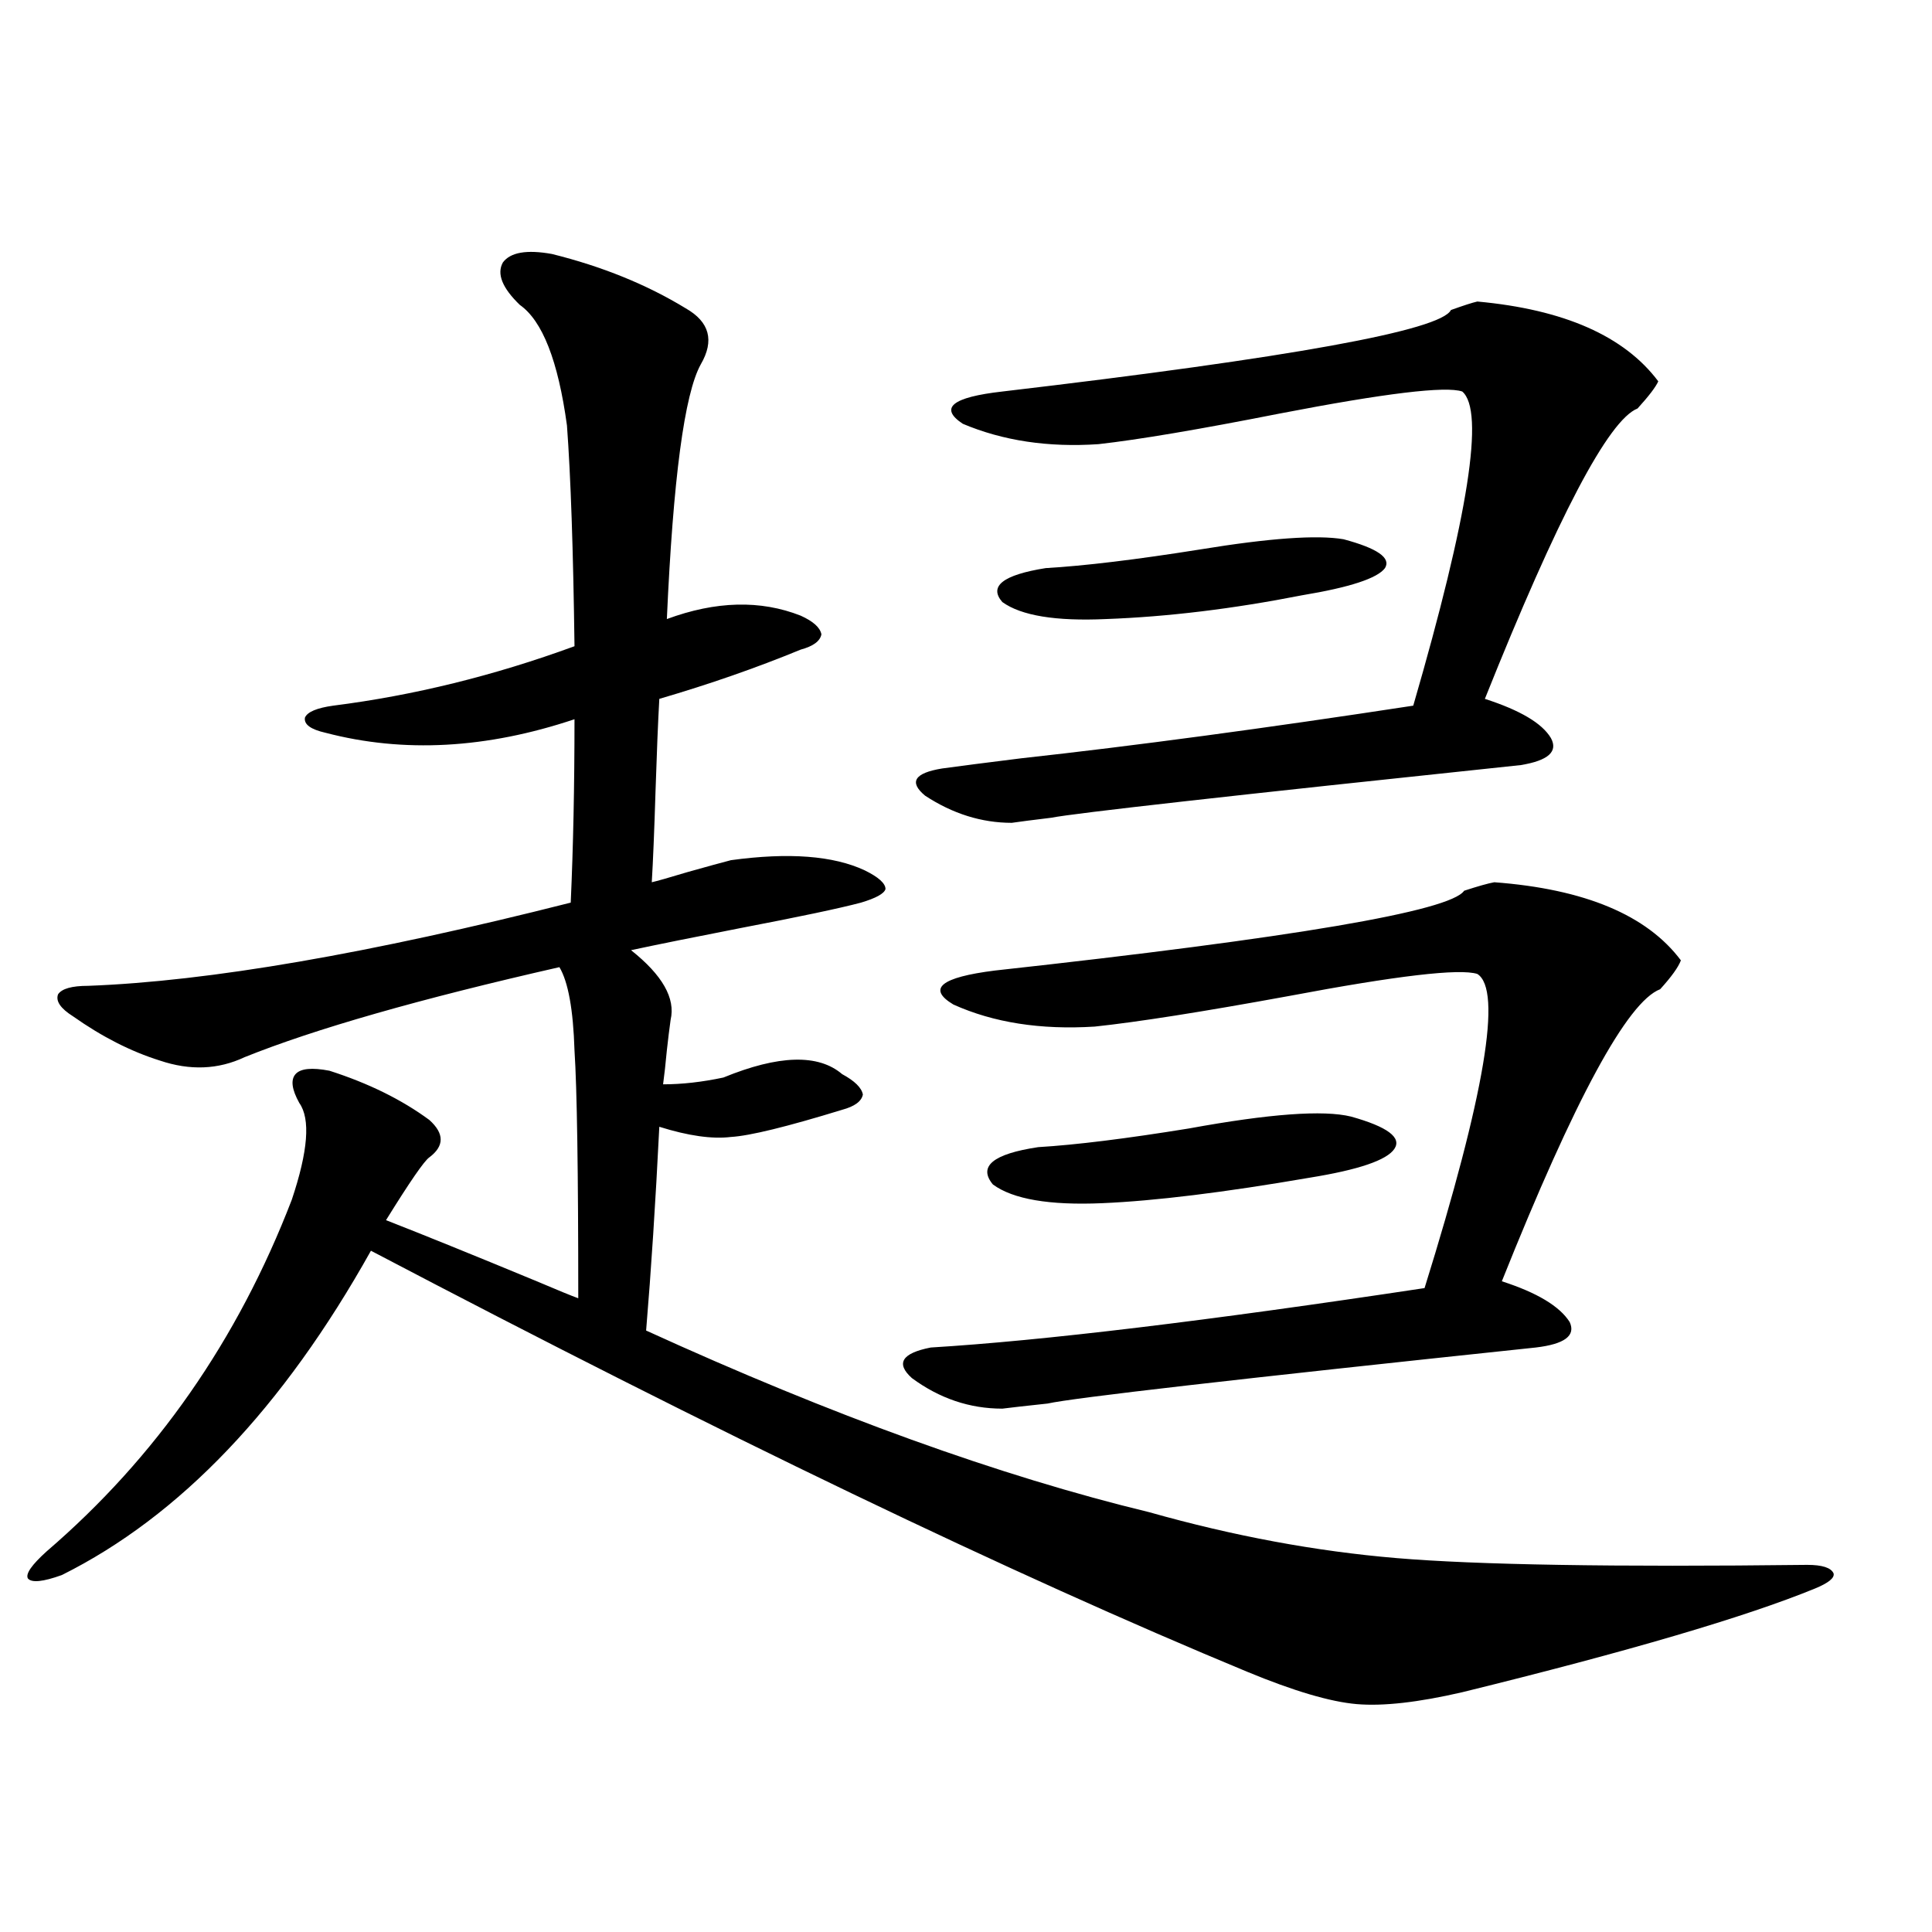
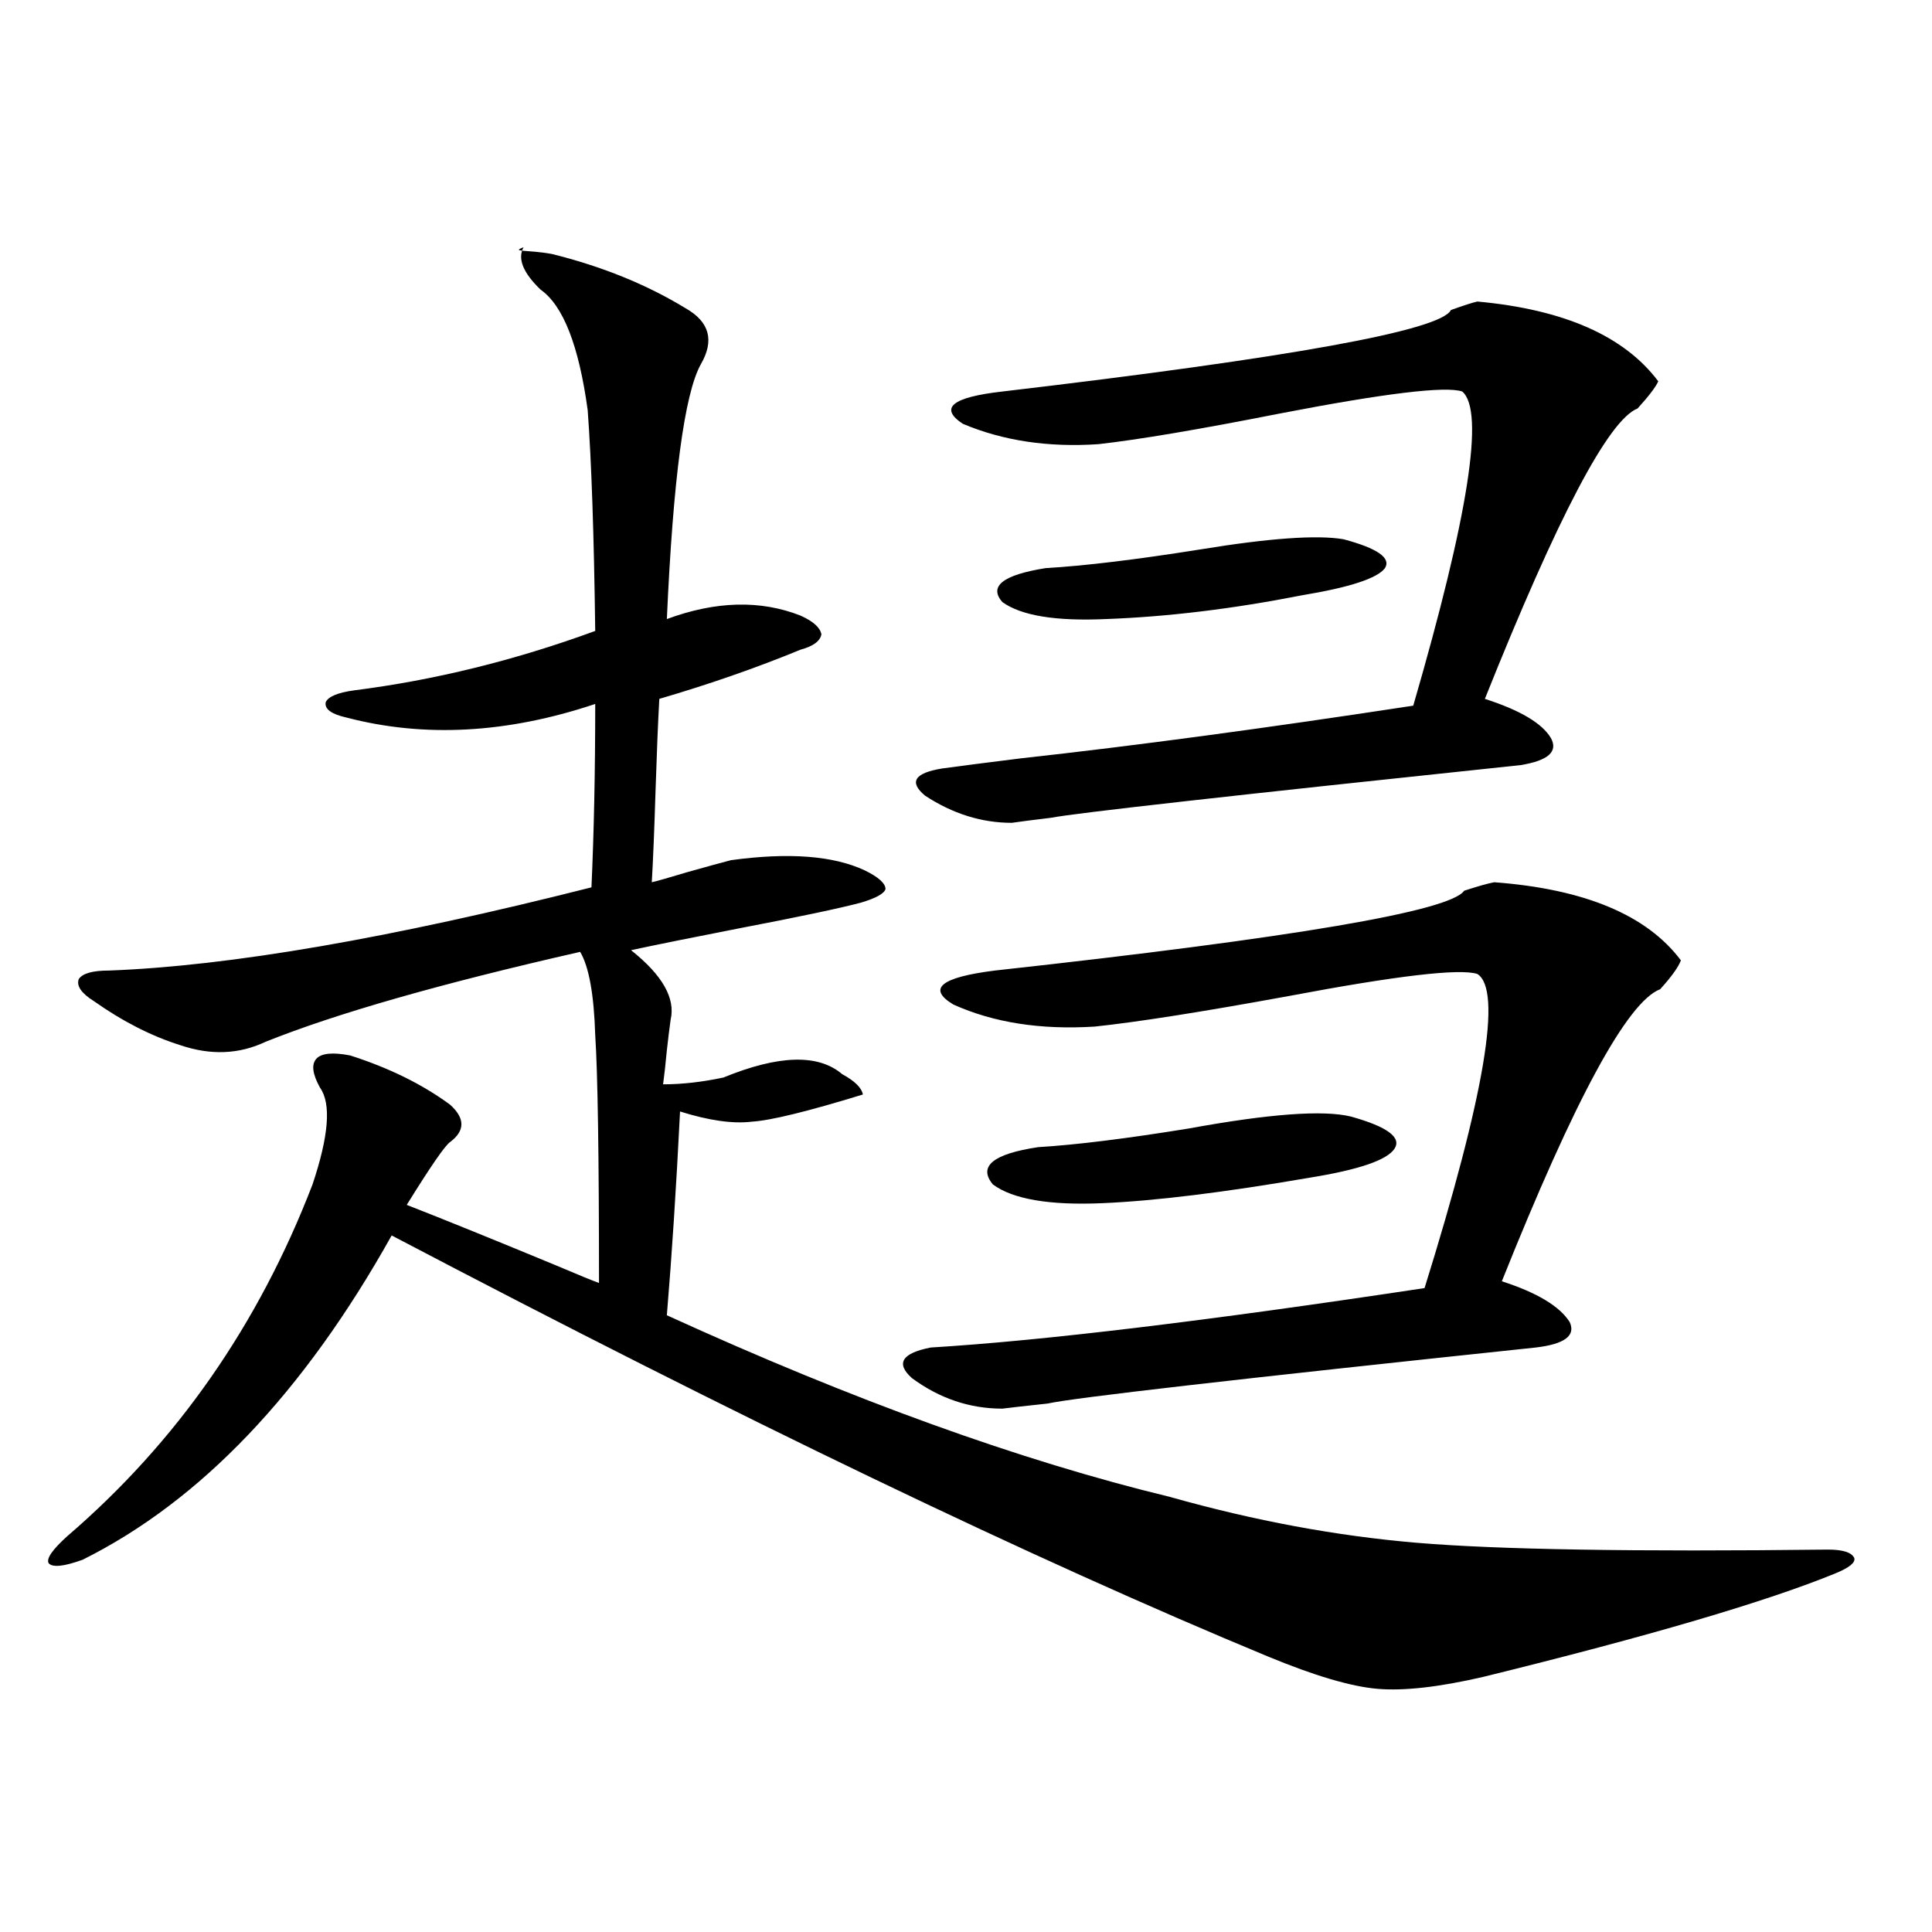
<svg xmlns="http://www.w3.org/2000/svg" version="1.1" id="图层_1" x="0px" y="0px" width="1000px" height="1000px" viewBox="0 0 1000 1000" enable-background="new 0 0 1000 1000" xml:space="preserve">
-   <path d="M285.651,131.457c26.006,6.454,49.1,15.82,69.267,28.125c12.348,7.031,14.954,16.699,7.805,29.004  c-8.46,15.243-14.313,59.188-17.561,131.836c25.365-9.366,48.444-9.956,69.267-1.758c6.494,2.938,10.076,6.152,10.731,9.668  c-0.655,3.516-4.237,6.152-10.731,7.91c-22.773,9.38-47.163,17.88-73.169,25.488c-0.655,11.728-1.311,27.548-1.951,47.461  c-0.655,21.094-1.311,36.914-1.951,47.461c2.592-0.577,8.78-2.335,18.536-5.273c10.396-2.925,17.881-4.972,22.438-6.152  c29.908-4.093,53.002-2.335,69.267,5.273c7.149,3.516,10.731,6.743,10.731,9.668c-0.655,2.349-4.878,4.696-12.683,7.031  c-11.066,2.938-31.874,7.333-62.438,13.184c-24.069,4.696-42.926,8.501-56.584,11.426c16.25,12.896,23.079,24.911,20.487,36.035  c-0.655,4.696-1.311,9.97-1.951,15.82c-0.655,7.031-1.311,12.896-1.951,17.578c9.756,0,20.152-1.167,31.219-3.516  c28.612-11.714,49.1-12.305,61.462-1.758c6.494,3.516,10.076,7.031,10.731,10.547c-0.655,3.516-4.237,6.152-10.731,7.91  c-28.627,8.789-47.804,13.485-57.56,14.063c-9.756,1.181-22.118-0.577-37.072-5.273c-1.951,39.263-4.237,74.419-6.829,105.469  c96.248,43.945,183.075,75.298,260.481,94.043c43.566,12.305,86.172,20.215,127.802,23.73c41.615,3.516,112.513,4.696,212.678,3.516  c7.805,0,12.348,1.47,13.658,4.395c0.641,2.349-2.606,4.972-9.756,7.91c-35.776,14.64-96.583,32.52-182.435,53.613  c-22.773,5.273-40.975,7.319-54.633,6.152c-13.658-1.181-32.529-6.743-56.584-16.699  c-121.628-50.386-272.844-123.047-453.647-217.969c-45.532,81.45-98.869,137.411-159.996,167.871  c-9.756,3.516-15.609,4.093-17.561,1.758c-1.311-2.335,1.951-7.031,9.756-14.063c56.584-48.628,98.854-109.272,126.826-181.934  c8.445-25.187,9.756-41.886,3.902-50.098c-3.902-7.031-4.558-12.003-1.951-14.941c2.592-2.925,8.445-3.516,17.561-1.758  c20.152,6.454,37.393,14.941,51.706,25.488c7.805,7.031,7.805,13.485,0,19.336c-2.606,1.758-10.091,12.606-22.438,32.52  c19.512,7.622,45.518,18.169,78.047,31.641c11.052,4.696,18.201,7.622,21.463,8.789c0-65.616-0.655-108.394-1.951-128.32  c-0.655-21.094-3.262-35.444-7.805-43.066c-72.193,16.411-126.506,31.942-162.923,46.582c-13.658,6.454-28.292,7.031-43.901,1.758  c-14.969-4.683-29.923-12.305-44.877-22.852c-6.509-4.093-9.115-7.91-7.805-11.426c1.951-2.925,7.149-4.395,15.609-4.395  c62.438-2.335,145.683-16.699,249.75-43.066c1.296-28.702,1.951-60.343,1.951-94.922c-45.532,15.243-88.458,17.578-128.777,7.031  c-7.805-1.758-11.387-4.395-10.731-7.91c1.296-2.925,6.174-4.972,14.634-6.152c41.615-5.273,83.245-15.519,124.875-30.762  c-0.655-49.796-1.951-87.891-3.902-114.258c-4.558-33.398-12.683-54.19-24.39-62.402c-9.115-8.789-12.042-16.108-8.78-21.973  C264.188,130.578,272.634,129.122,285.651,131.457z M764.664,504.113c-9.115-2.925-41.63,0.879-97.559,11.426  c-44.877,8.212-78.382,13.485-100.485,15.82c-27.972,1.758-52.361-2.046-73.169-11.426c-13.658-8.198-6.509-14.063,21.463-17.578  c154.783-16.987,235.757-30.762,242.921-41.309c7.149-2.335,12.348-3.804,15.609-4.395c46.828,3.516,79.022,17.001,96.583,40.43  c-1.311,3.516-4.878,8.501-10.731,14.941c-16.92,6.454-44.236,56.841-81.949,151.172c18.201,5.864,29.908,12.896,35.121,21.094  c3.247,7.031-2.606,11.426-17.561,13.184c-155.453,16.411-239.674,26.079-252.677,29.004c-11.066,1.181-18.871,2.06-23.414,2.637  c-16.92,0-32.529-5.273-46.828-15.82c-8.46-7.608-5.213-12.882,9.756-15.82c57.88-3.516,143.076-13.761,255.604-30.762  C768.566,566.516,777.667,512.325,764.664,504.113z M756.859,202.648c-8.46-2.925-39.999,0.879-94.632,11.426  c-41.63,8.212-72.849,13.485-93.656,15.82c-26.021,1.758-49.435-1.758-70.242-10.547c-12.362-8.198-5.533-13.761,20.487-16.699  c149.585-17.578,226.977-31.641,232.189-42.188c6.494-2.335,11.052-3.804,13.658-4.395c44.877,4.106,76.096,17.88,93.656,41.309  c-1.311,2.938-4.878,7.622-10.731,14.063c-14.969,5.864-41.31,55.962-79.022,150.293c18.201,5.864,29.588,12.606,34.146,20.215  c3.902,7.031-1.311,11.728-15.609,14.063c-150.24,15.82-231.214,24.911-242.921,27.246c-9.756,1.181-16.585,2.06-20.487,2.637  c-15.609,0-30.578-4.683-44.877-14.063c-8.46-7.031-5.533-11.714,8.78-14.063c8.445-1.167,22.104-2.925,40.975-5.273  c58.535-6.44,126.171-15.519,202.922-27.246C760.106,266.809,768.566,212.618,756.859,202.648z M699.3,577.941  c18.856,5.273,26.341,10.849,22.438,16.699c-3.902,5.864-18.536,10.849-43.901,14.941c-44.236,7.622-79.998,12.017-107.314,13.184  c-27.316,1.181-46.188-2.046-56.584-9.668c-7.805-9.366,0-15.82,23.414-19.336c19.512-1.167,45.518-4.395,78.047-9.668  C657.015,576.485,684.986,574.426,699.3,577.941z M695.397,279.113c17.561,4.696,24.71,9.668,21.463,14.941  c-3.902,5.273-18.216,9.97-42.926,14.063c-35.776,7.031-69.602,11.138-101.461,12.305c-26.021,1.181-43.901-1.758-53.657-8.789  c-7.164-8.198,0.32-14.063,22.438-17.578c20.152-1.167,46.828-4.395,79.998-9.668C657.015,278.536,681.739,276.778,695.397,279.113z  " />
+   <path d="M285.651,131.457c26.006,6.454,49.1,15.82,69.267,28.125c12.348,7.031,14.954,16.699,7.805,29.004  c-8.46,15.243-14.313,59.188-17.561,131.836c25.365-9.366,48.444-9.956,69.267-1.758c6.494,2.938,10.076,6.152,10.731,9.668  c-0.655,3.516-4.237,6.152-10.731,7.91c-22.773,9.38-47.163,17.88-73.169,25.488c-0.655,11.728-1.311,27.548-1.951,47.461  c-0.655,21.094-1.311,36.914-1.951,47.461c2.592-0.577,8.78-2.335,18.536-5.273c10.396-2.925,17.881-4.972,22.438-6.152  c29.908-4.093,53.002-2.335,69.267,5.273c7.149,3.516,10.731,6.743,10.731,9.668c-0.655,2.349-4.878,4.696-12.683,7.031  c-11.066,2.938-31.874,7.333-62.438,13.184c-24.069,4.696-42.926,8.501-56.584,11.426c16.25,12.896,23.079,24.911,20.487,36.035  c-0.655,4.696-1.311,9.97-1.951,15.82c-0.655,7.031-1.311,12.896-1.951,17.578c9.756,0,20.152-1.167,31.219-3.516  c28.612-11.714,49.1-12.305,61.462-1.758c6.494,3.516,10.076,7.031,10.731,10.547c-28.627,8.789-47.804,13.485-57.56,14.063c-9.756,1.181-22.118-0.577-37.072-5.273c-1.951,39.263-4.237,74.419-6.829,105.469  c96.248,43.945,183.075,75.298,260.481,94.043c43.566,12.305,86.172,20.215,127.802,23.73c41.615,3.516,112.513,4.696,212.678,3.516  c7.805,0,12.348,1.47,13.658,4.395c0.641,2.349-2.606,4.972-9.756,7.91c-35.776,14.64-96.583,32.52-182.435,53.613  c-22.773,5.273-40.975,7.319-54.633,6.152c-13.658-1.181-32.529-6.743-56.584-16.699  c-121.628-50.386-272.844-123.047-453.647-217.969c-45.532,81.45-98.869,137.411-159.996,167.871  c-9.756,3.516-15.609,4.093-17.561,1.758c-1.311-2.335,1.951-7.031,9.756-14.063c56.584-48.628,98.854-109.272,126.826-181.934  c8.445-25.187,9.756-41.886,3.902-50.098c-3.902-7.031-4.558-12.003-1.951-14.941c2.592-2.925,8.445-3.516,17.561-1.758  c20.152,6.454,37.393,14.941,51.706,25.488c7.805,7.031,7.805,13.485,0,19.336c-2.606,1.758-10.091,12.606-22.438,32.52  c19.512,7.622,45.518,18.169,78.047,31.641c11.052,4.696,18.201,7.622,21.463,8.789c0-65.616-0.655-108.394-1.951-128.32  c-0.655-21.094-3.262-35.444-7.805-43.066c-72.193,16.411-126.506,31.942-162.923,46.582c-13.658,6.454-28.292,7.031-43.901,1.758  c-14.969-4.683-29.923-12.305-44.877-22.852c-6.509-4.093-9.115-7.91-7.805-11.426c1.951-2.925,7.149-4.395,15.609-4.395  c62.438-2.335,145.683-16.699,249.75-43.066c1.296-28.702,1.951-60.343,1.951-94.922c-45.532,15.243-88.458,17.578-128.777,7.031  c-7.805-1.758-11.387-4.395-10.731-7.91c1.296-2.925,6.174-4.972,14.634-6.152c41.615-5.273,83.245-15.519,124.875-30.762  c-0.655-49.796-1.951-87.891-3.902-114.258c-4.558-33.398-12.683-54.19-24.39-62.402c-9.115-8.789-12.042-16.108-8.78-21.973  C264.188,130.578,272.634,129.122,285.651,131.457z M764.664,504.113c-9.115-2.925-41.63,0.879-97.559,11.426  c-44.877,8.212-78.382,13.485-100.485,15.82c-27.972,1.758-52.361-2.046-73.169-11.426c-13.658-8.198-6.509-14.063,21.463-17.578  c154.783-16.987,235.757-30.762,242.921-41.309c7.149-2.335,12.348-3.804,15.609-4.395c46.828,3.516,79.022,17.001,96.583,40.43  c-1.311,3.516-4.878,8.501-10.731,14.941c-16.92,6.454-44.236,56.841-81.949,151.172c18.201,5.864,29.908,12.896,35.121,21.094  c3.247,7.031-2.606,11.426-17.561,13.184c-155.453,16.411-239.674,26.079-252.677,29.004c-11.066,1.181-18.871,2.06-23.414,2.637  c-16.92,0-32.529-5.273-46.828-15.82c-8.46-7.608-5.213-12.882,9.756-15.82c57.88-3.516,143.076-13.761,255.604-30.762  C768.566,566.516,777.667,512.325,764.664,504.113z M756.859,202.648c-8.46-2.925-39.999,0.879-94.632,11.426  c-41.63,8.212-72.849,13.485-93.656,15.82c-26.021,1.758-49.435-1.758-70.242-10.547c-12.362-8.198-5.533-13.761,20.487-16.699  c149.585-17.578,226.977-31.641,232.189-42.188c6.494-2.335,11.052-3.804,13.658-4.395c44.877,4.106,76.096,17.88,93.656,41.309  c-1.311,2.938-4.878,7.622-10.731,14.063c-14.969,5.864-41.31,55.962-79.022,150.293c18.201,5.864,29.588,12.606,34.146,20.215  c3.902,7.031-1.311,11.728-15.609,14.063c-150.24,15.82-231.214,24.911-242.921,27.246c-9.756,1.181-16.585,2.06-20.487,2.637  c-15.609,0-30.578-4.683-44.877-14.063c-8.46-7.031-5.533-11.714,8.78-14.063c8.445-1.167,22.104-2.925,40.975-5.273  c58.535-6.44,126.171-15.519,202.922-27.246C760.106,266.809,768.566,212.618,756.859,202.648z M699.3,577.941  c18.856,5.273,26.341,10.849,22.438,16.699c-3.902,5.864-18.536,10.849-43.901,14.941c-44.236,7.622-79.998,12.017-107.314,13.184  c-27.316,1.181-46.188-2.046-56.584-9.668c-7.805-9.366,0-15.82,23.414-19.336c19.512-1.167,45.518-4.395,78.047-9.668  C657.015,576.485,684.986,574.426,699.3,577.941z M695.397,279.113c17.561,4.696,24.71,9.668,21.463,14.941  c-3.902,5.273-18.216,9.97-42.926,14.063c-35.776,7.031-69.602,11.138-101.461,12.305c-26.021,1.181-43.901-1.758-53.657-8.789  c-7.164-8.198,0.32-14.063,22.438-17.578c20.152-1.167,46.828-4.395,79.998-9.668C657.015,278.536,681.739,276.778,695.397,279.113z  " />
</svg>